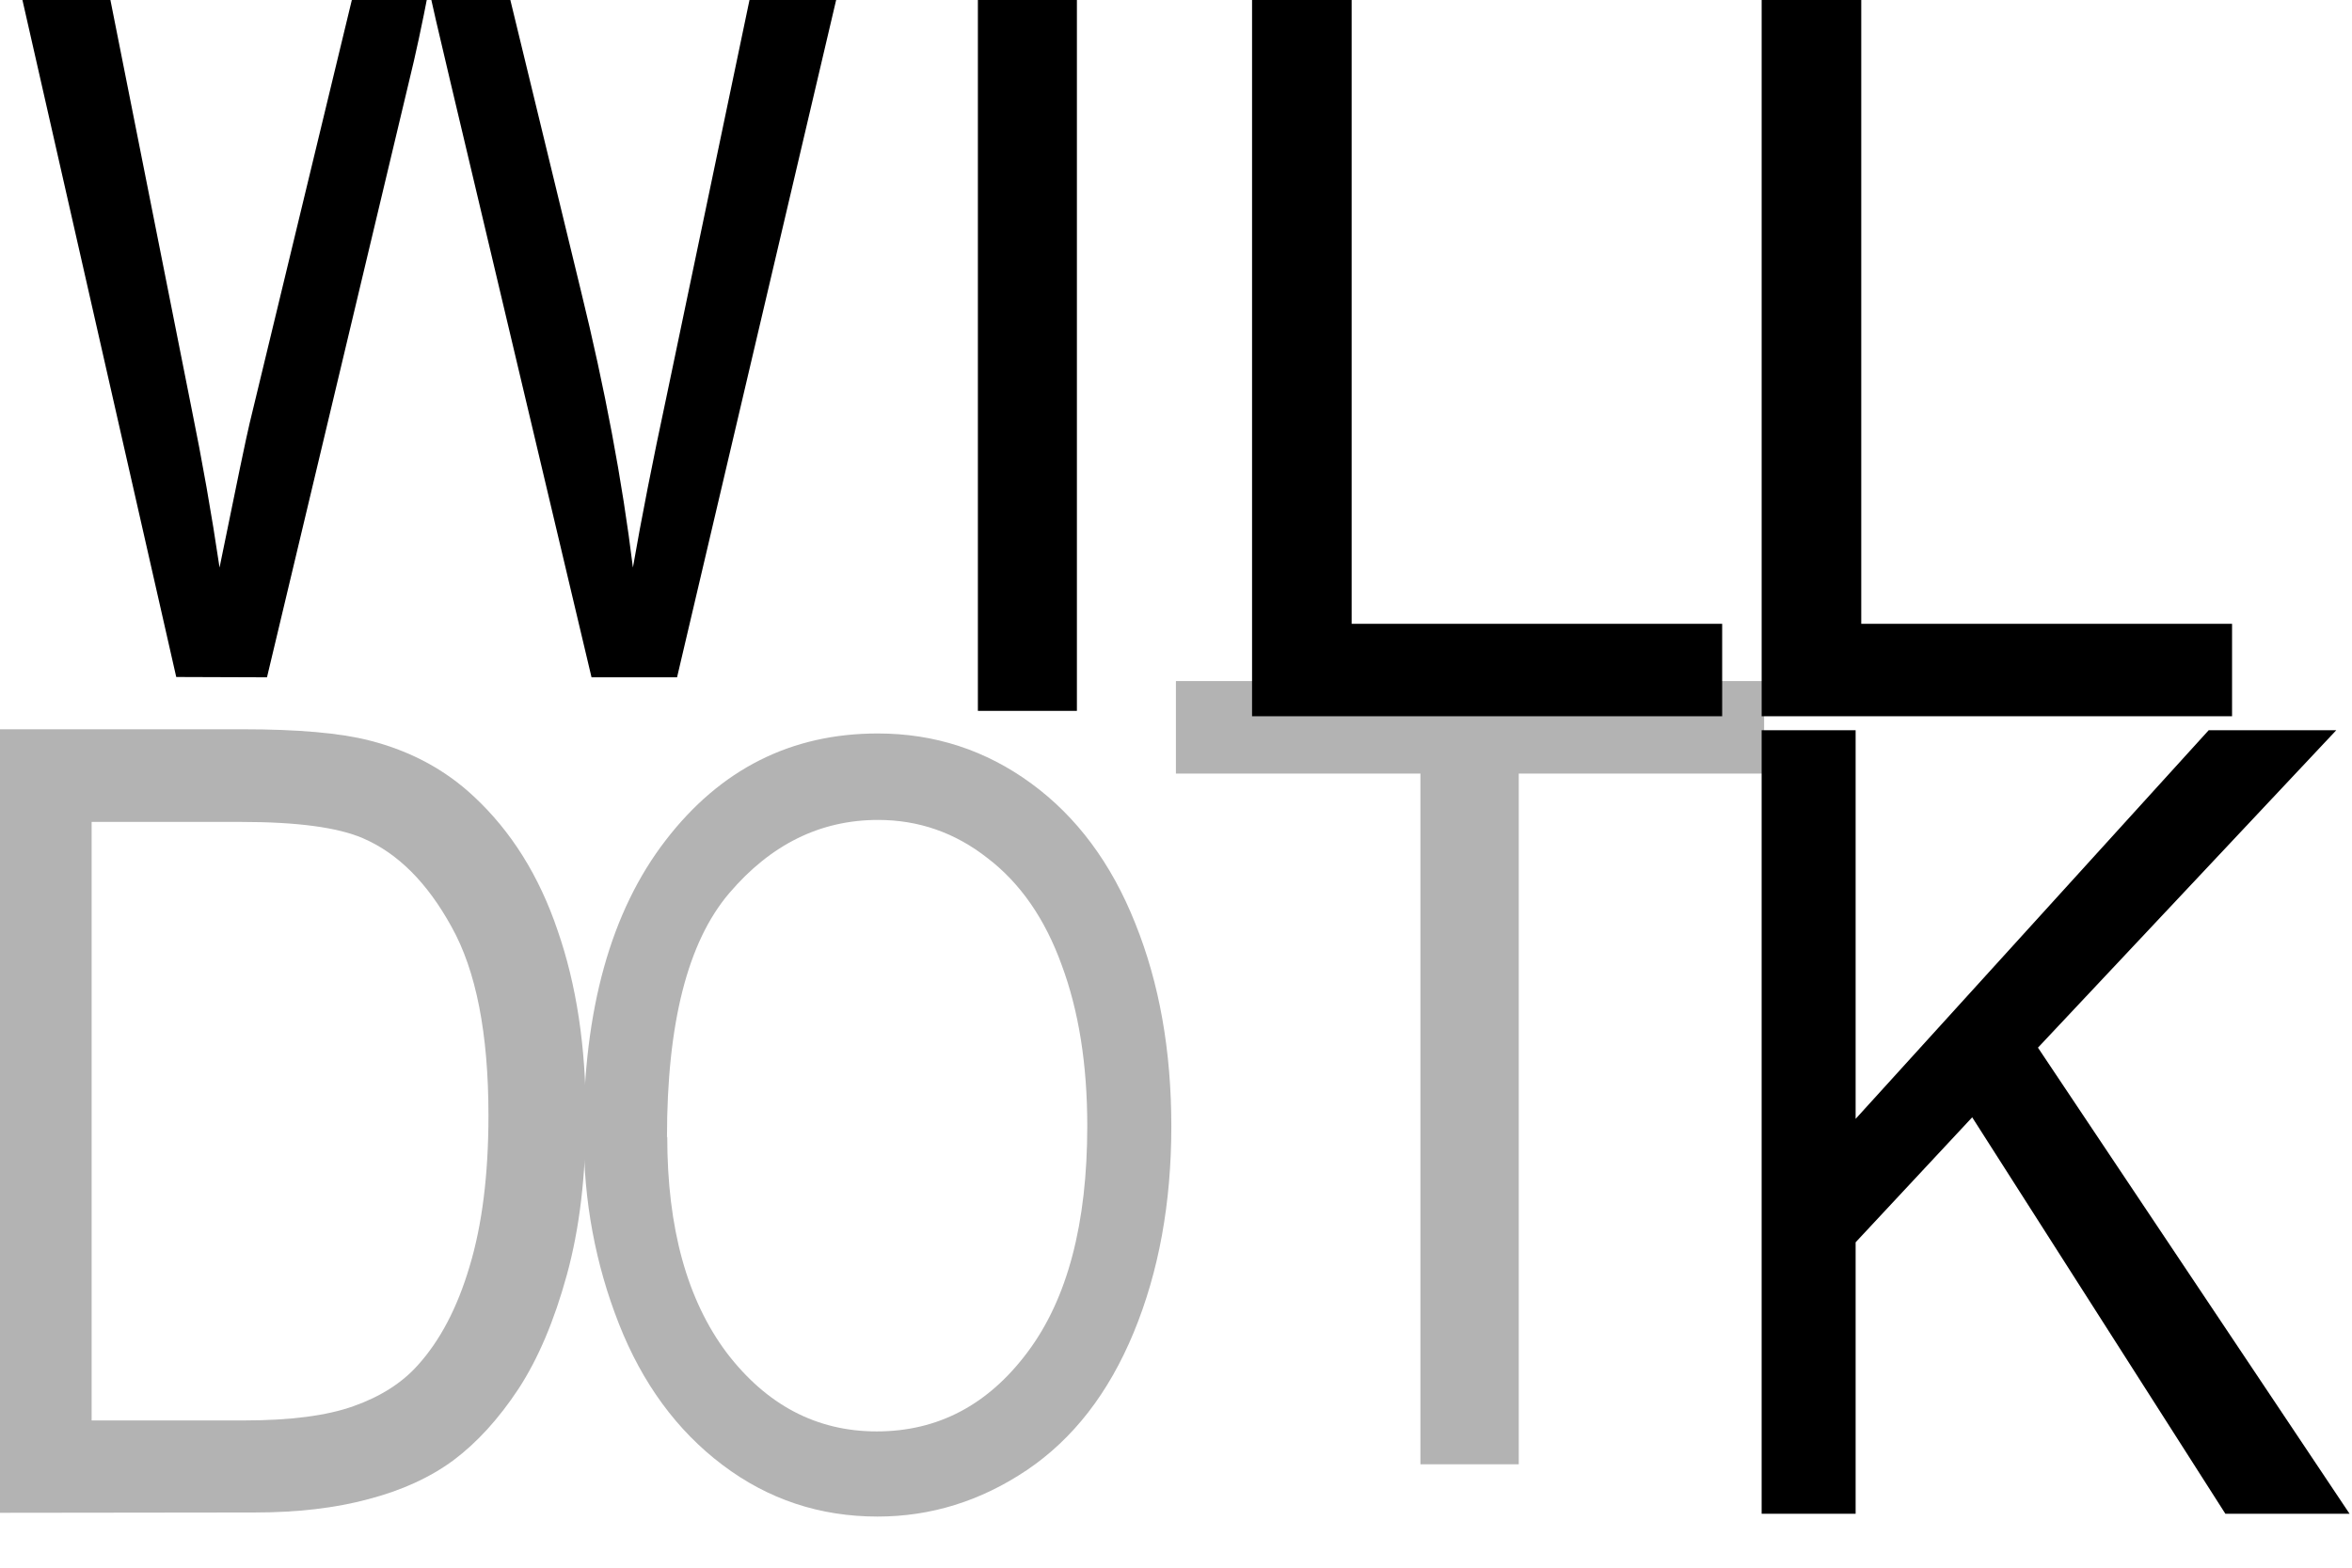
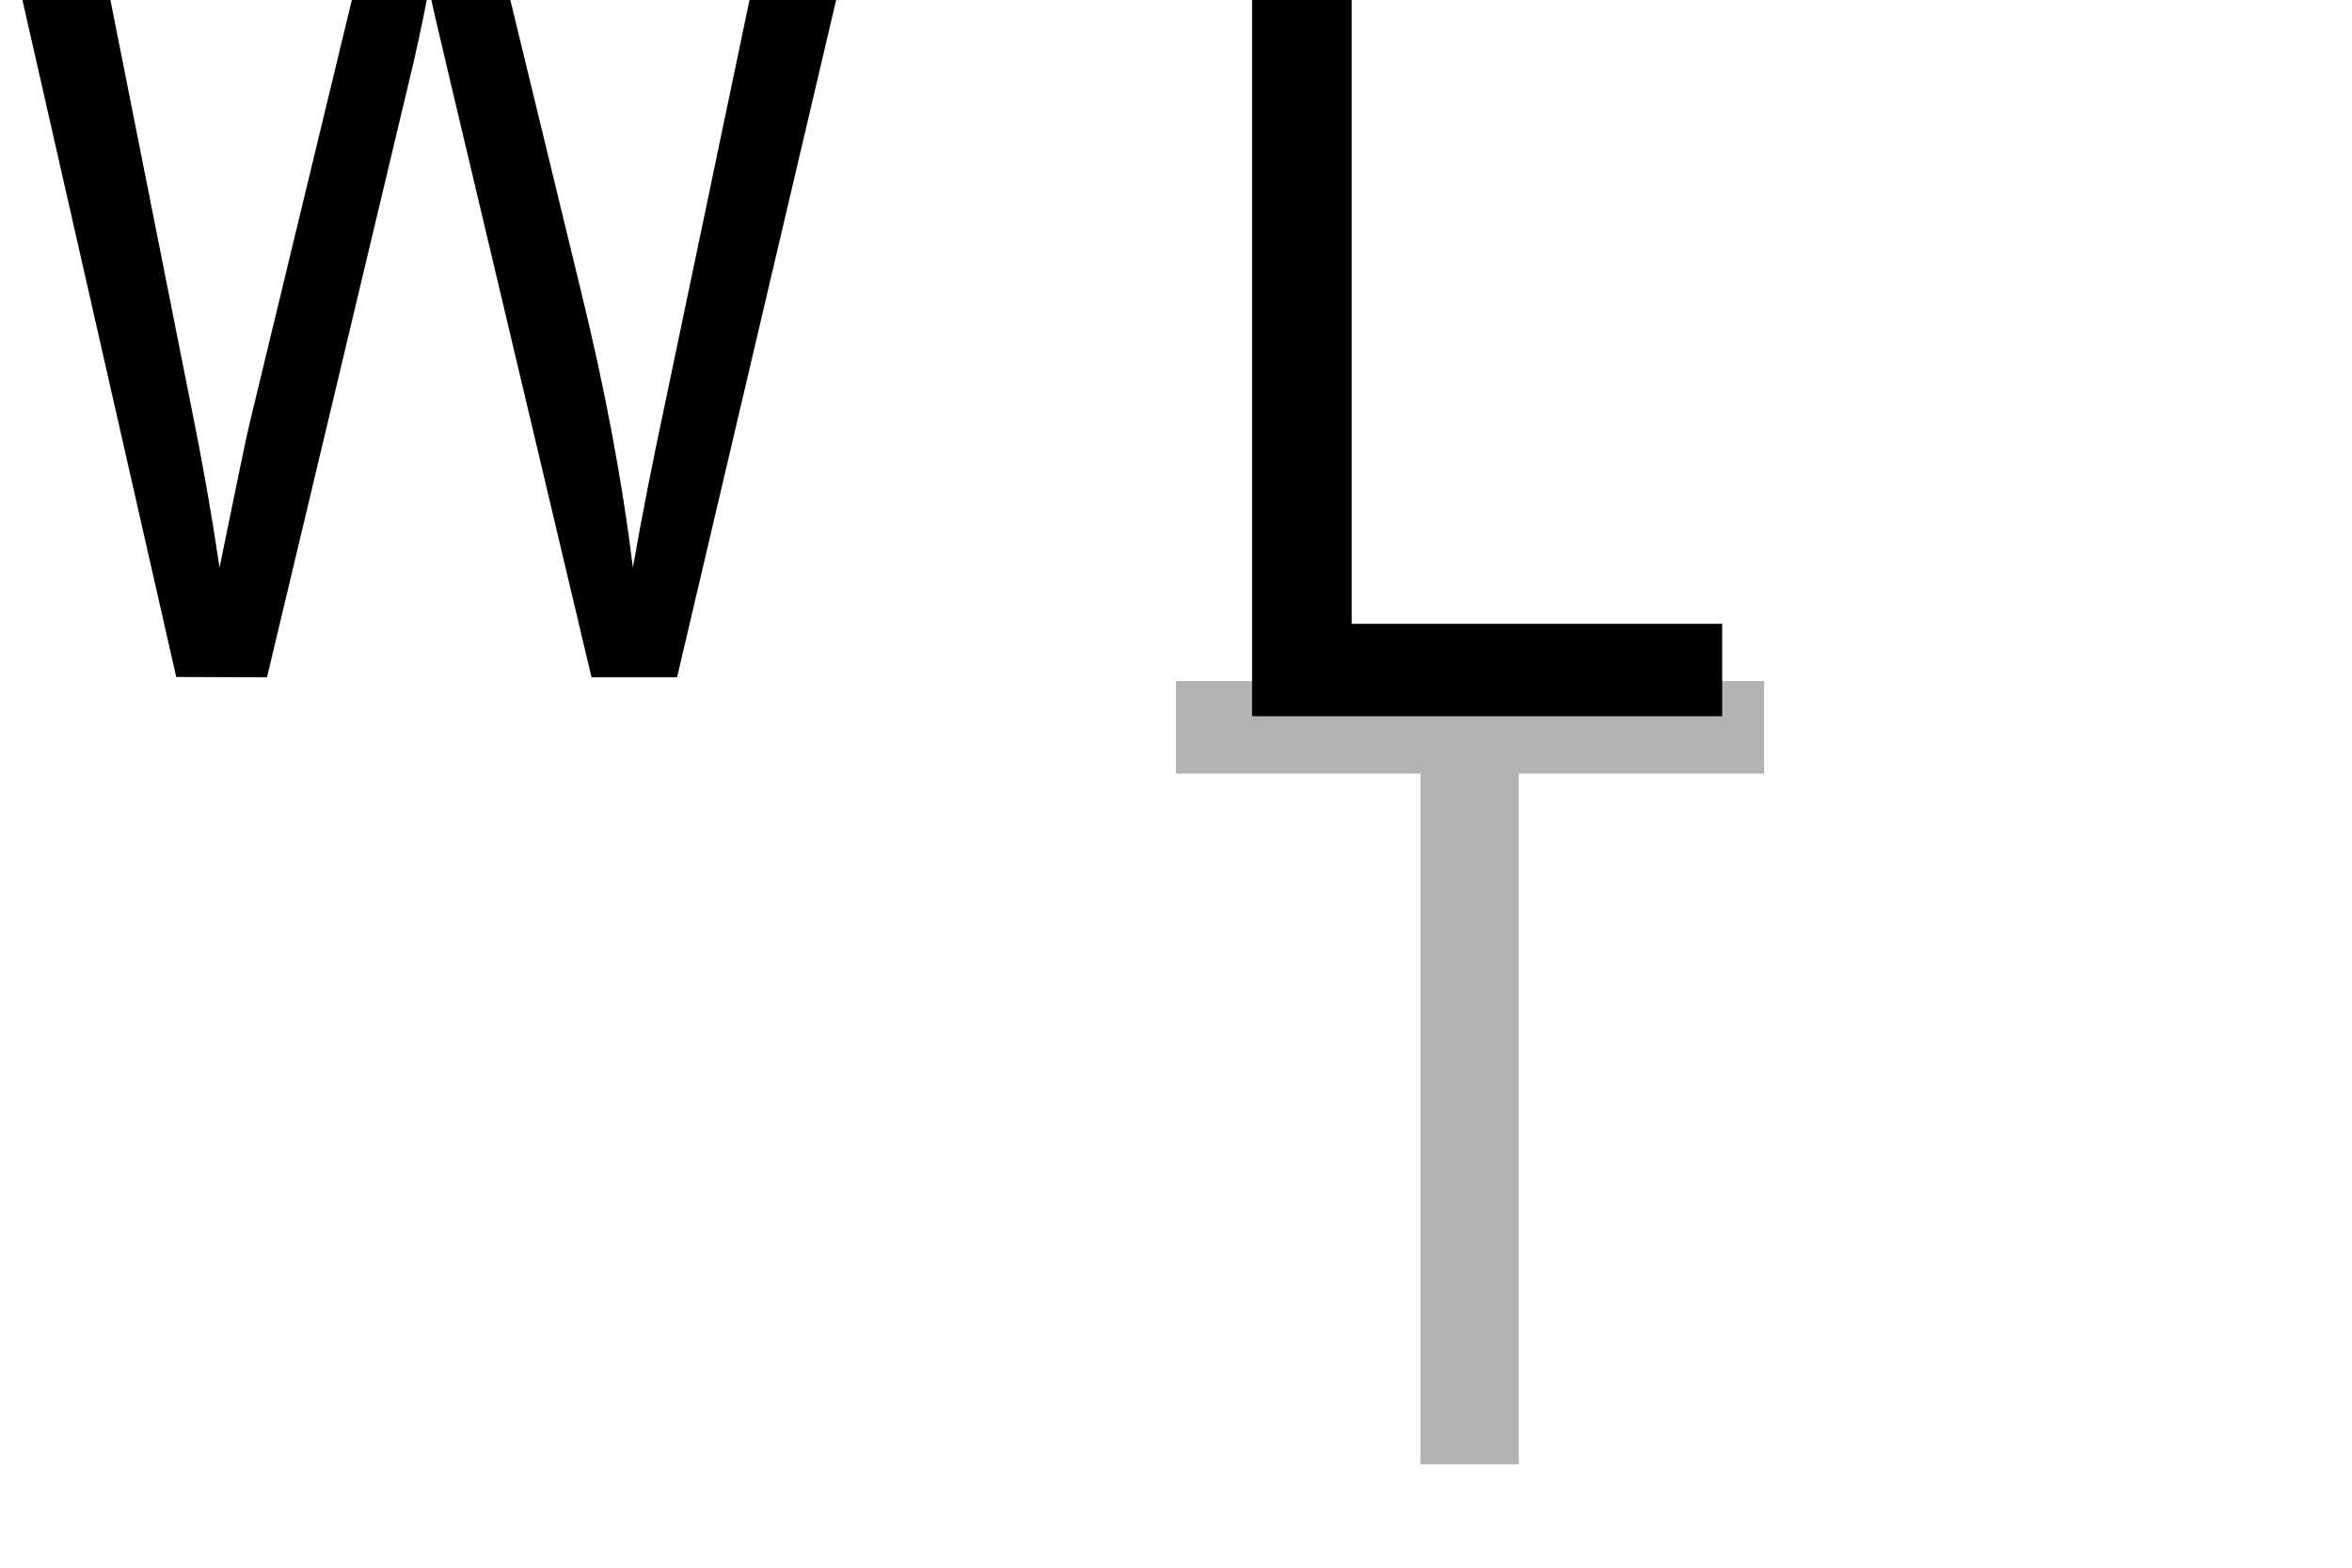
<svg xmlns="http://www.w3.org/2000/svg" xmlns:ns1="http://www.inkscape.org/namespaces/inkscape" xmlns:ns2="http://sodipodi.sourceforge.net/DTD/sodipodi-0.dtd" width="7.938mm" height="5.292mm" viewBox="0 0 7.938 5.292" version="1.1" id="svg8" ns1:version="0.92.3 (2405546, 2018-03-11)" ns2:docname="willdotk_logo.svg">
  <defs id="defs2" />
  <ns2:namedview id="base" pagecolor="#ffffff" bordercolor="#666666" borderopacity="1.0" ns1:pageopacity="0.0" ns1:pageshadow="2" ns1:zoom="16" ns1:cx="15.309781" ns1:cy="9.0898149" ns1:document-units="mm" ns1:current-layer="text927" showgrid="false" ns1:window-width="2560" ns1:window-height="1377" ns1:window-x="-8" ns1:window-y="-8" ns1:window-maximized="1" />
  <g ns1:label="Layer 1" ns1:groupmode="layer" id="layer1" transform="translate(1.0320898e-6,-291.708)">
    <g id="layer1-3" ns1:label="Layer 1" transform="translate(142.391,-199.035)">
      <g id="text927" style="font-style:normal;font-weight:normal;font-size:10.866px;line-height:1.25;font-family:sans-serif;letter-spacing:0px;word-spacing:0px;fill:#000000;fill-opacity:1;stroke:none;stroke-width:0.272" transform="scale(0.98,1.02)" aria-label="L">
        <g transform="translate(-164.261,188.527)" id="g982">
          <g aria-label="D" transform="scale(0.972,1.029)" style="font-style:normal;font-weight:normal;font-size:10.562px;line-height:1.25;font-family:sans-serif;letter-spacing:0px;word-spacing:0px;fill:#b3b3b3;fill-opacity:1;stroke:none;stroke-width:0.264" id="text899">
-             <path ns1:connector-curvature="0" d="m 19.502,289.213 v -2.52 h 0.868 q 0.294,0 0.449,0.036 0.217,0.05 0.37,0.18 0.199,0.168 0.297,0.431 0.1,0.261 0.1,0.598 0,0.287 -0.067,0.509 -0.067,0.222 -0.172,0.368 -0.105,0.144 -0.23,0.229 -0.124,0.083 -0.301,0.125 -0.175,0.043 -0.404,0.043 z m 0.333,-0.297 h 0.538 q 0.249,0 0.39,-0.046 0.143,-0.046 0.227,-0.131 0.119,-0.119 0.184,-0.318 0.067,-0.201 0.067,-0.486 0,-0.395 -0.131,-0.607 -0.129,-0.213 -0.315,-0.285 -0.134,-0.052 -0.431,-0.052 h -0.529 z" style="font-style:normal;font-variant:normal;font-weight:normal;font-stretch:normal;font-size:3.521px;font-family:Arial;-inkscape-font-specification:Arial;text-align:center;text-anchor:middle;fill:#b3b3b3;fill-opacity:1;stroke-width:0.264" id="path929" />
-           </g>
+             </g>
          <g aria-label="O" transform="scale(0.919,1.088)" style="font-style:normal;font-weight:normal;font-size:9.653px;line-height:1.25;font-family:sans-serif;letter-spacing:0px;word-spacing:0px;fill:#b3b3b3;fill-opacity:1;stroke:none;stroke-width:0.241" id="text903">
-             <path ns1:connector-curvature="0" d="m 22.822,272.381 q 0,-0.573 0.308,-0.897 0.308,-0.325 0.795,-0.325 0.319,0 0.575,0.152 0.256,0.152 0.39,0.426 0.135,0.272 0.135,0.617 0,0.35 -0.141,0.627 -0.141,0.277 -0.401,0.419 -0.259,0.141 -0.559,0.141 -0.325,0 -0.581,-0.157 -0.256,-0.157 -0.388,-0.429 -0.132,-0.272 -0.132,-0.575 z m 0.314,0.005 q 0,0.416 0.223,0.657 0.225,0.239 0.562,0.239 0.344,0 0.566,-0.242 0.223,-0.242 0.223,-0.687 0,-0.281 -0.096,-0.49 -0.094,-0.211 -0.278,-0.325 -0.182,-0.116 -0.41,-0.116 -0.324,0 -0.558,0.223 -0.233,0.222 -0.233,0.742 z" style="font-style:normal;font-variant:normal;font-weight:normal;font-stretch:normal;font-size:3.218px;font-family:Arial;-inkscape-font-specification:Arial;text-align:center;text-anchor:middle;fill:#b3b3b3;fill-opacity:1;stroke-width:0.241" id="path932" />
-           </g>
+             </g>
          <g aria-label="T" transform="scale(0.993,1.007)" style="font-style:normal;font-weight:normal;font-size:10.786px;line-height:1.25;font-family:sans-serif;letter-spacing:0px;word-spacing:0px;fill:#b3b3b3;fill-opacity:1;stroke:none;stroke-width:0.27" id="text907">
            <path ns1:connector-curvature="0" d="m 24.024,295.372 v -2.27 h -0.848 v -0.304 h 2.04 v 0.304 h -0.851 v 2.27 z" style="font-style:normal;font-variant:normal;font-weight:normal;font-stretch:normal;font-size:3.595px;font-family:Arial;-inkscape-font-specification:Arial;text-align:center;text-anchor:middle;fill:#b3b3b3;fill-opacity:1;stroke-width:0.27" id="path935" />
          </g>
          <g aria-label="K" transform="scale(0.972,1.029)" style="font-style:normal;font-weight:normal;font-size:10.561px;line-height:1.25;font-family:sans-serif;letter-spacing:0px;word-spacing:0px;fill:#000000;fill-opacity:1;stroke:none;stroke-width:0.264" id="text911">
-             <path ns1:connector-curvature="0" d="m 25.752,289.216 v -2.52 h 0.333 v 1.25 l 1.251,-1.25 h 0.452 l -1.057,1.021 1.104,1.499 h -0.44 l -0.897,-1.275 -0.413,0.402 v 0.873 z" style="font-style:normal;font-variant:normal;font-weight:normal;font-stretch:normal;font-size:3.52px;font-family:Arial;-inkscape-font-specification:Arial;text-align:center;text-anchor:middle;stroke-width:0.264" id="path938" />
-           </g>
+             </g>
          <g aria-label="W" transform="scale(0.944,1.059)" style="font-style:normal;font-weight:normal;font-size:10.256px;line-height:1.25;font-family:sans-serif;letter-spacing:0px;word-spacing:0px;fill:#000000;fill-opacity:1;stroke:none;stroke-width:0.256" id="text915">
            <path ns1:connector-curvature="0" d="m 20.732,278.408 -0.649,-2.447 h 0.332 l 0.372,1.604 q 0.06,0.252 0.103,0.501 0.093,-0.392 0.11,-0.452 l 0.466,-1.653 h 0.391 l 0.351,1.239 q 0.132,0.461 0.19,0.866 0.047,-0.232 0.122,-0.532 l 0.384,-1.572 h 0.326 l -0.671,2.447 h -0.312 l -0.516,-1.865 q -0.065,-0.234 -0.077,-0.287 -0.038,0.169 -0.072,0.287 l -0.519,1.865 z" style="font-style:normal;font-variant:normal;font-weight:normal;font-stretch:normal;font-size:3.419px;font-family:Arial;-inkscape-font-specification:Arial;text-align:center;text-anchor:middle;stroke-width:0.256" id="path941" />
          </g>
          <g aria-label="I" transform="scale(0.997,1.003)" style="font-style:normal;font-weight:normal;font-size:10.833px;line-height:1.25;font-family:sans-serif;letter-spacing:0px;word-spacing:0px;fill:#000000;fill-opacity:1;stroke:none;stroke-width:0.271" id="text919">
-             <path ns1:connector-curvature="0" d="m 22.399,294.064 v -2.585 h 0.342 v 2.585 z" style="font-style:normal;font-variant:normal;font-weight:normal;font-stretch:normal;font-size:3.611px;font-family:Arial;-inkscape-font-specification:Arial;text-align:center;text-anchor:middle;stroke-width:0.271" id="path944" />
-           </g>
+             </g>
          <g aria-label="L" style="font-style:normal;font-weight:normal;font-size:10.866px;line-height:1.25;font-family:sans-serif;letter-spacing:0px;word-spacing:0px;fill:#000000;fill-opacity:1;stroke:none;stroke-width:0.272" id="text923">
            <path ns1:connector-curvature="0" d="m 23.276,294.964 v -2.593 h 0.343 V 294.658 H 24.895 v 0.306 z" style="font-style:normal;font-variant:normal;font-weight:normal;font-stretch:normal;font-size:3.622px;font-family:Arial;-inkscape-font-specification:Arial;text-align:center;text-anchor:middle;stroke-width:0.272" id="path947" />
          </g>
-           <path ns1:connector-curvature="0" d="m 25.031,294.964 v -2.593 h 0.343 v 2.287 h 1.277 v 0.306 z" style="font-style:normal;font-variant:normal;font-weight:normal;font-stretch:normal;font-size:3.622px;font-family:Arial;-inkscape-font-specification:Arial;text-align:center;text-anchor:middle;stroke-width:0.272" id="path950" />
          <g transform="translate(-0.47,9.356)" aria-label="L" style="font-style:normal;font-weight:normal;font-size:10.866px;line-height:1.25;font-family:sans-serif;letter-spacing:0px;word-spacing:0px;fill:#000000;fill-opacity:1;stroke:none;stroke-width:0.272" id="text923-0" />
        </g>
      </g>
    </g>
  </g>
</svg>